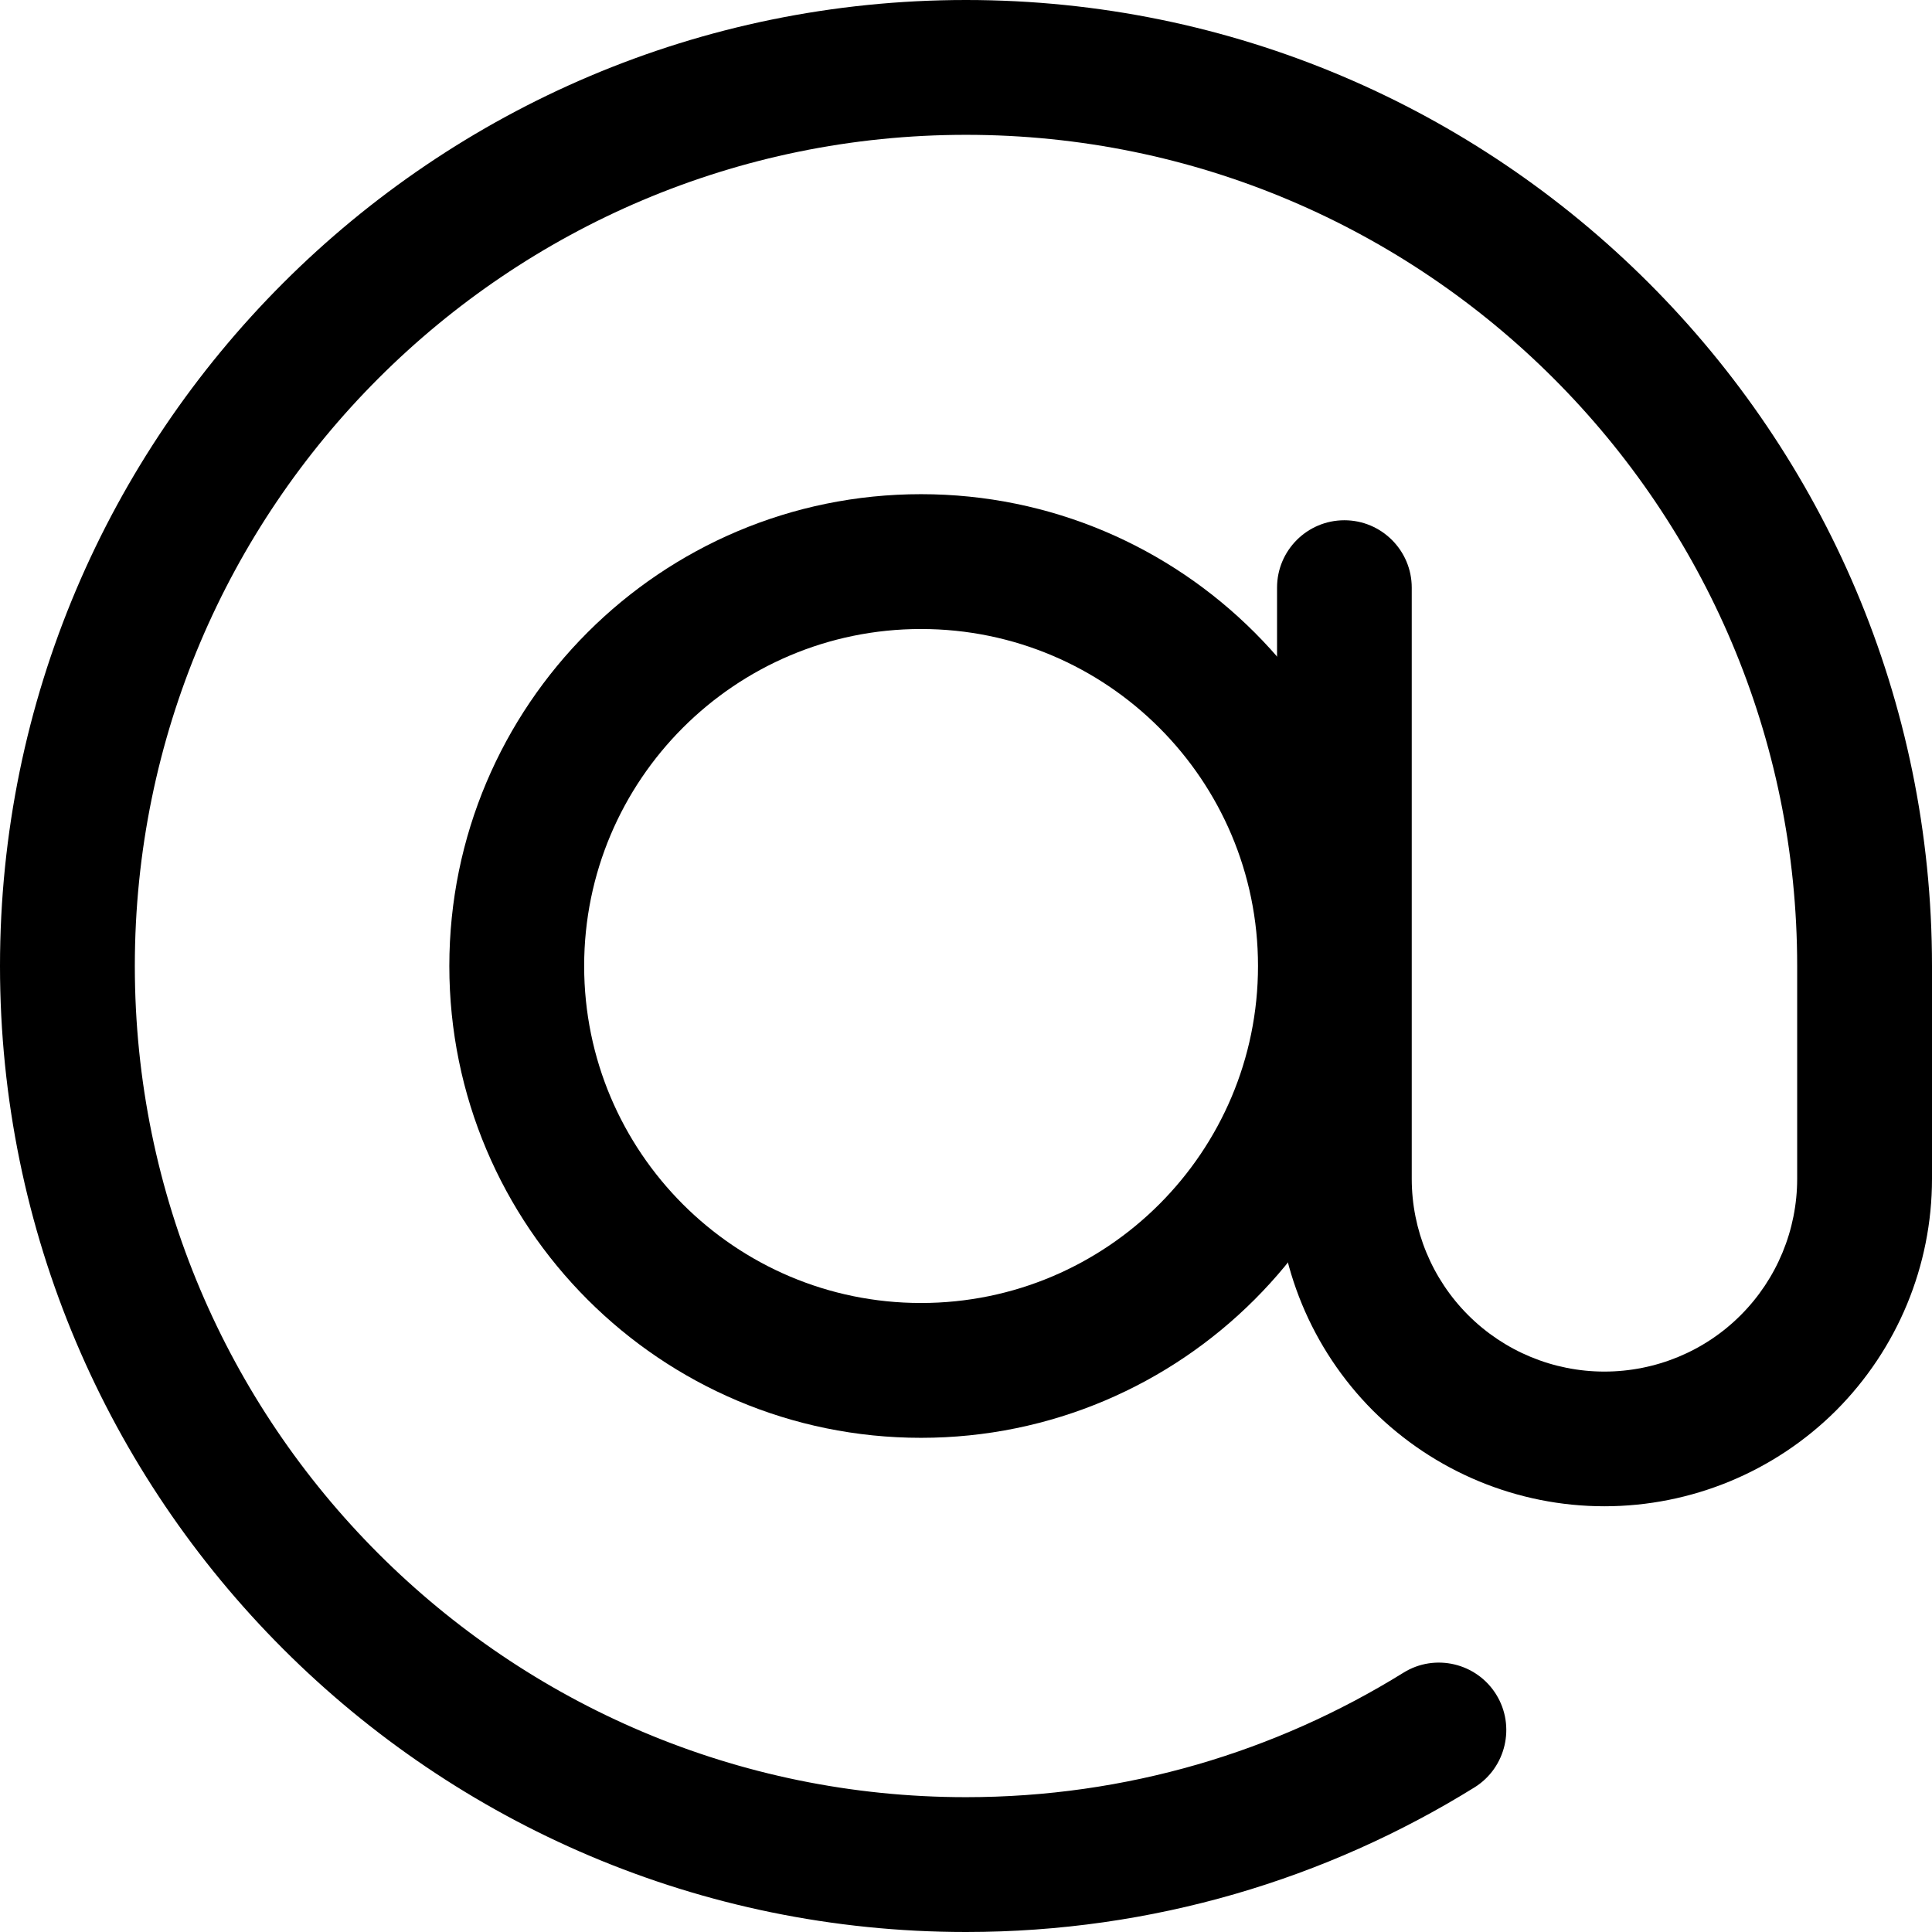
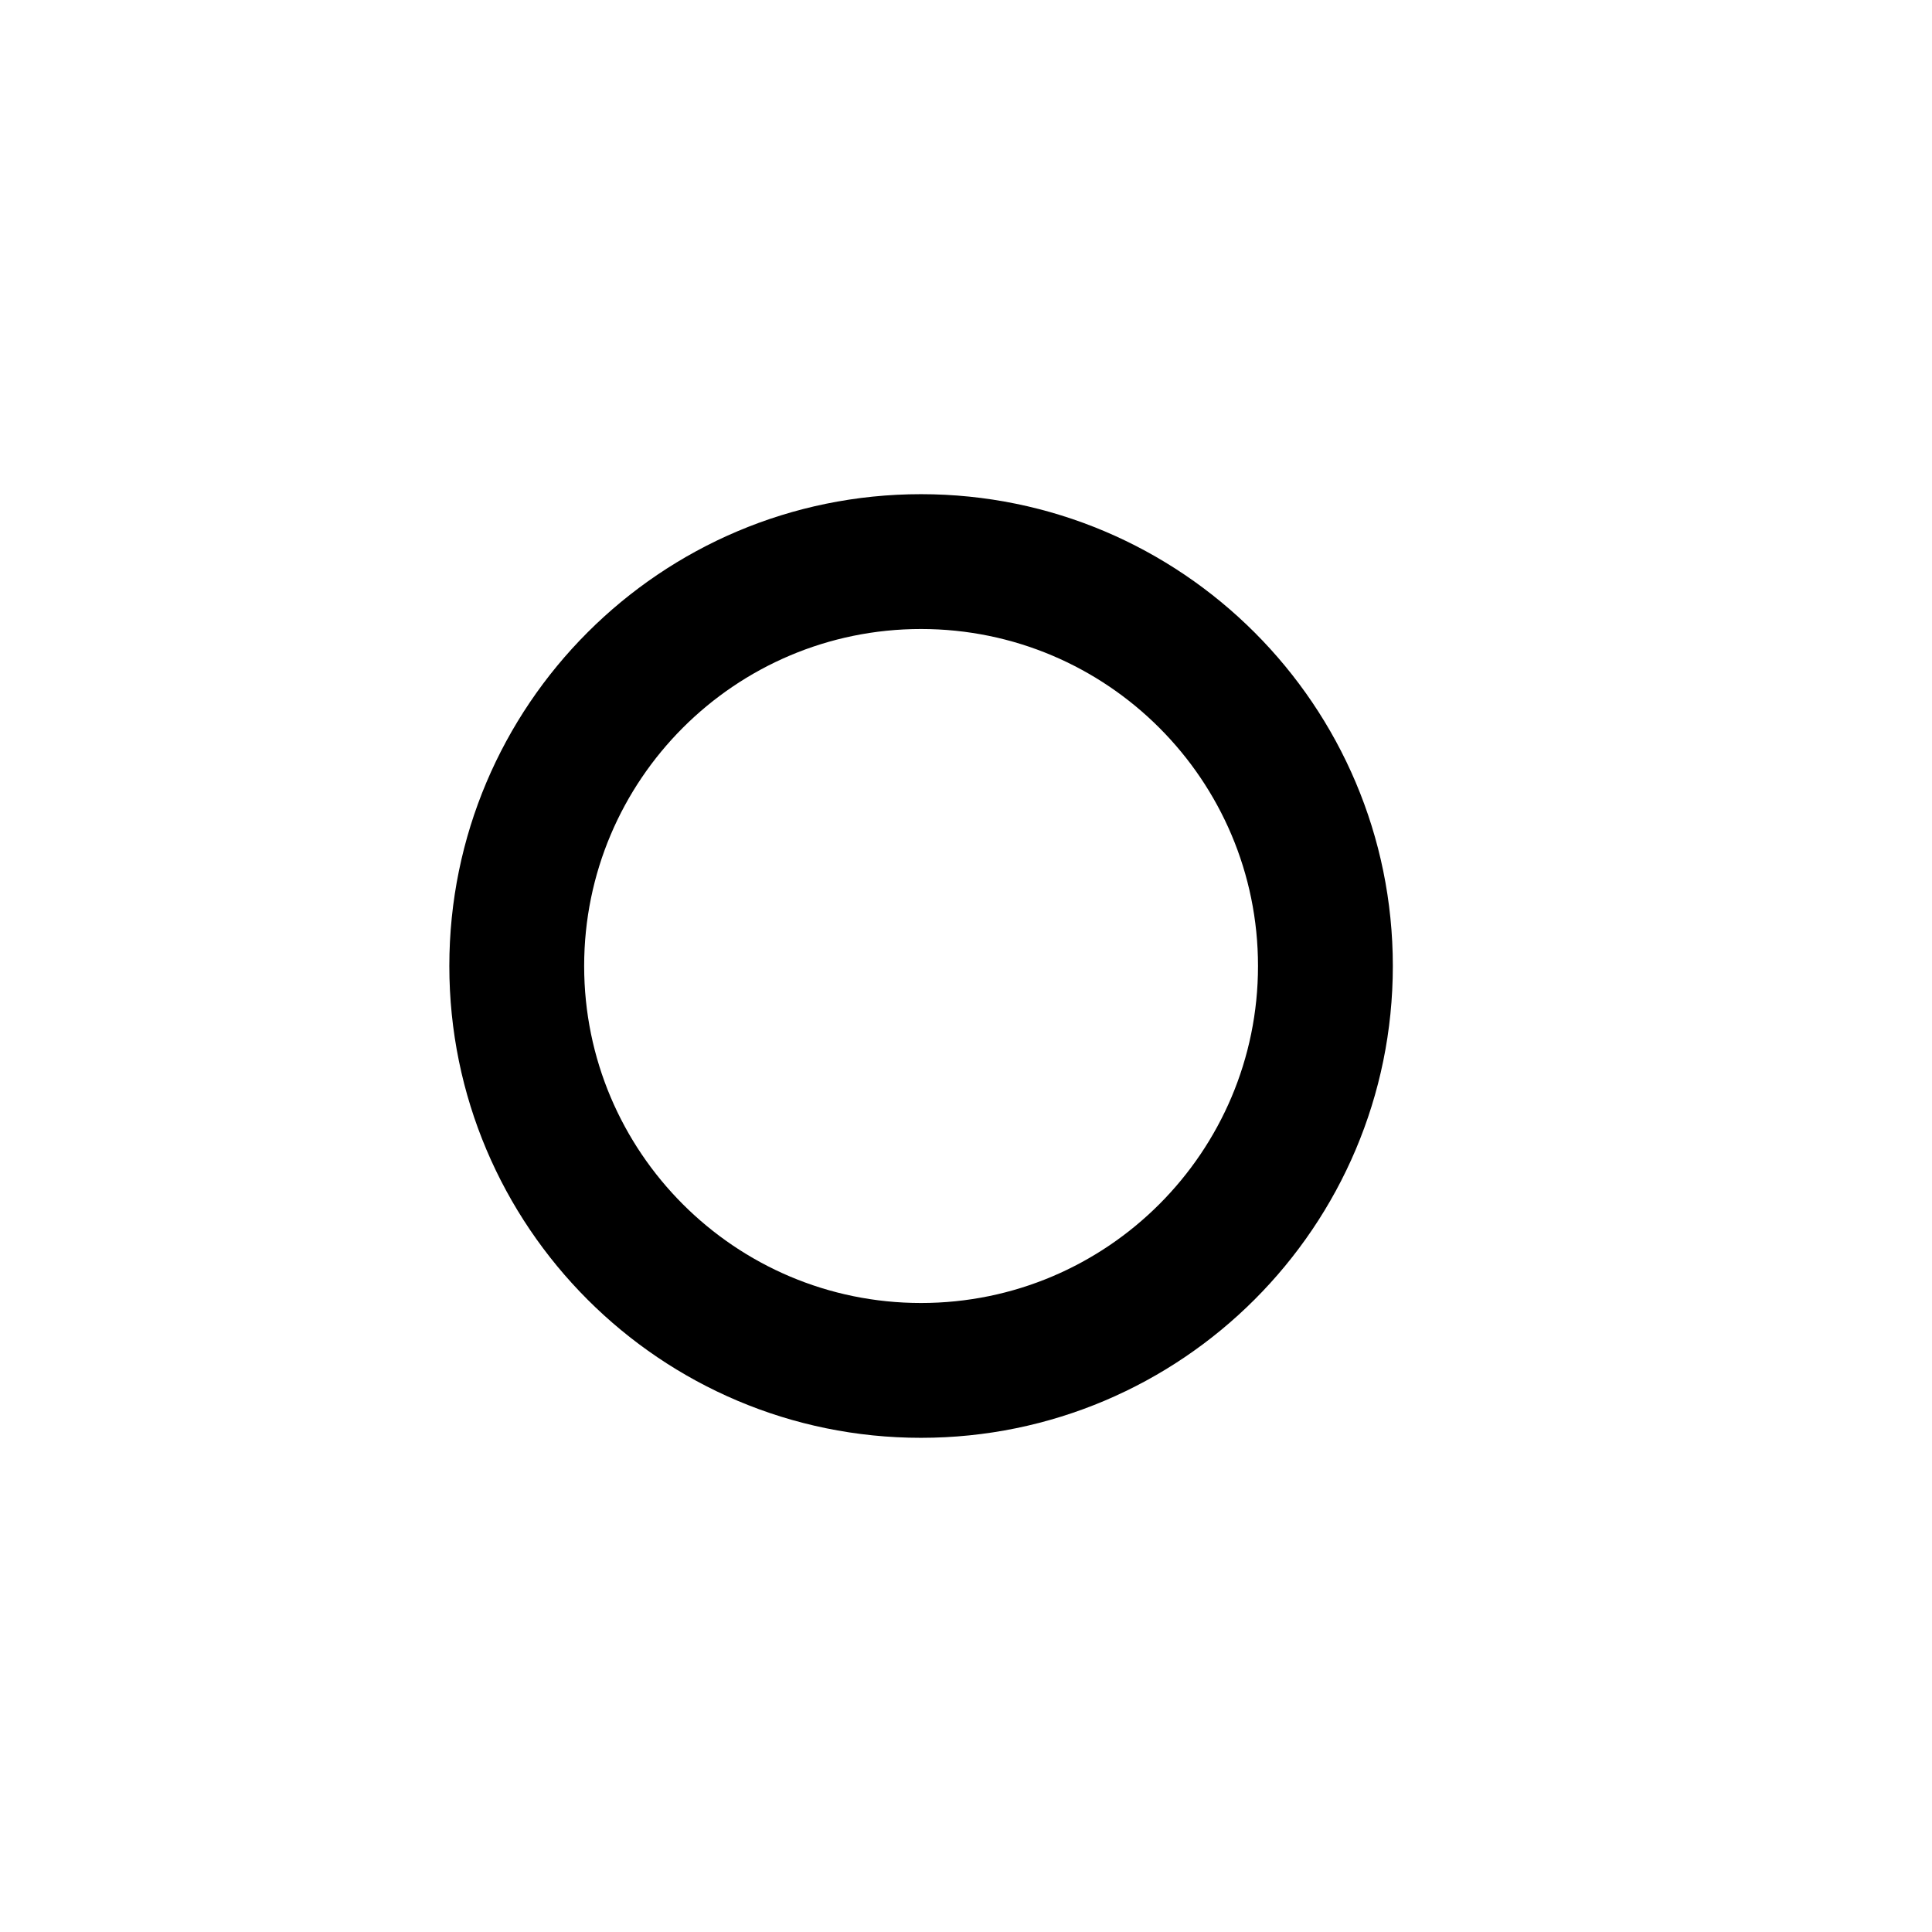
<svg xmlns="http://www.w3.org/2000/svg" width="14px" height="14px" viewBox="0 0 14 14" version="1.1">
  <title>icn-email address</title>
  <defs>
    <filter id="filter-1">
      <feColorMatrix in="SourceGraphic" type="matrix" values="0 0 0 0 0.439 0 0 0 0 0.451 0 0 0 0 0.533 0 0 0 1 0" />
    </filter>
  </defs>
  <g id="Home" stroke="none" stroke-width="1" fill="none" fill-rule="evenodd">
    <g id="icn-email-address" transform="translate(-810, -549)" filter="url(#filter-1)">
      <g transform="translate(810, 549)">
        <path d="M6.674,3.581 C8.561,3.581 10.093,5.113 10.093,7 C10.093,8.887 8.561,10.419 6.674,10.419 C4.787,10.419 3.256,8.887 3.256,7 C3.256,5.113 4.787,3.581 6.674,3.581 Z M6.674,4.558 C5.327,4.558 4.233,5.652 4.233,7 C4.233,8.348 5.327,9.442 6.674,9.442 C8.022,9.442 9.116,8.348 9.116,7 C9.116,5.652 8.022,4.558 6.674,4.558 Z" id="Shape" fill="#000000" fill-rule="nonzero" />
-         <path d="M10.17,12.121 C10.398,11.979 10.7,12.05 10.842,12.279 C10.984,12.508 10.913,12.81 10.685,12.952 C9.614,13.616 8.352,14 7,14 C3.137,14 0,10.863 0,7 C0,3.137 3.137,0 7,0 C10.863,0 14,3.137 14,7 L14,8.542 C14,9.172 13.75,9.775 13.305,10.221 C12.86,10.665 12.256,10.915 11.626,10.915 C10.997,10.915 10.394,10.665 9.948,10.221 C9.504,9.775 9.254,9.172 9.254,8.542 L9.254,4.258 C9.254,3.989 9.472,3.77 9.742,3.77 C10.011,3.77 10.23,3.989 10.23,4.258 L10.23,8.542 C10.23,8.912 10.377,9.268 10.639,9.53 C10.901,9.792 11.256,9.939 11.626,9.939 C11.997,9.939 12.353,9.792 12.614,9.53 C12.876,9.268 13.023,8.912 13.023,8.542 L13.023,7 C13.023,3.676 10.324,0.977 7,0.977 C3.676,0.977 0.977,3.676 0.977,7 C0.977,10.324 3.676,13.023 7,13.023 C8.162,13.023 9.248,12.693 10.17,12.121 Z" id="Path" fill="#000000" fill-rule="nonzero" />
      </g>
    </g>
  </g>
</svg>